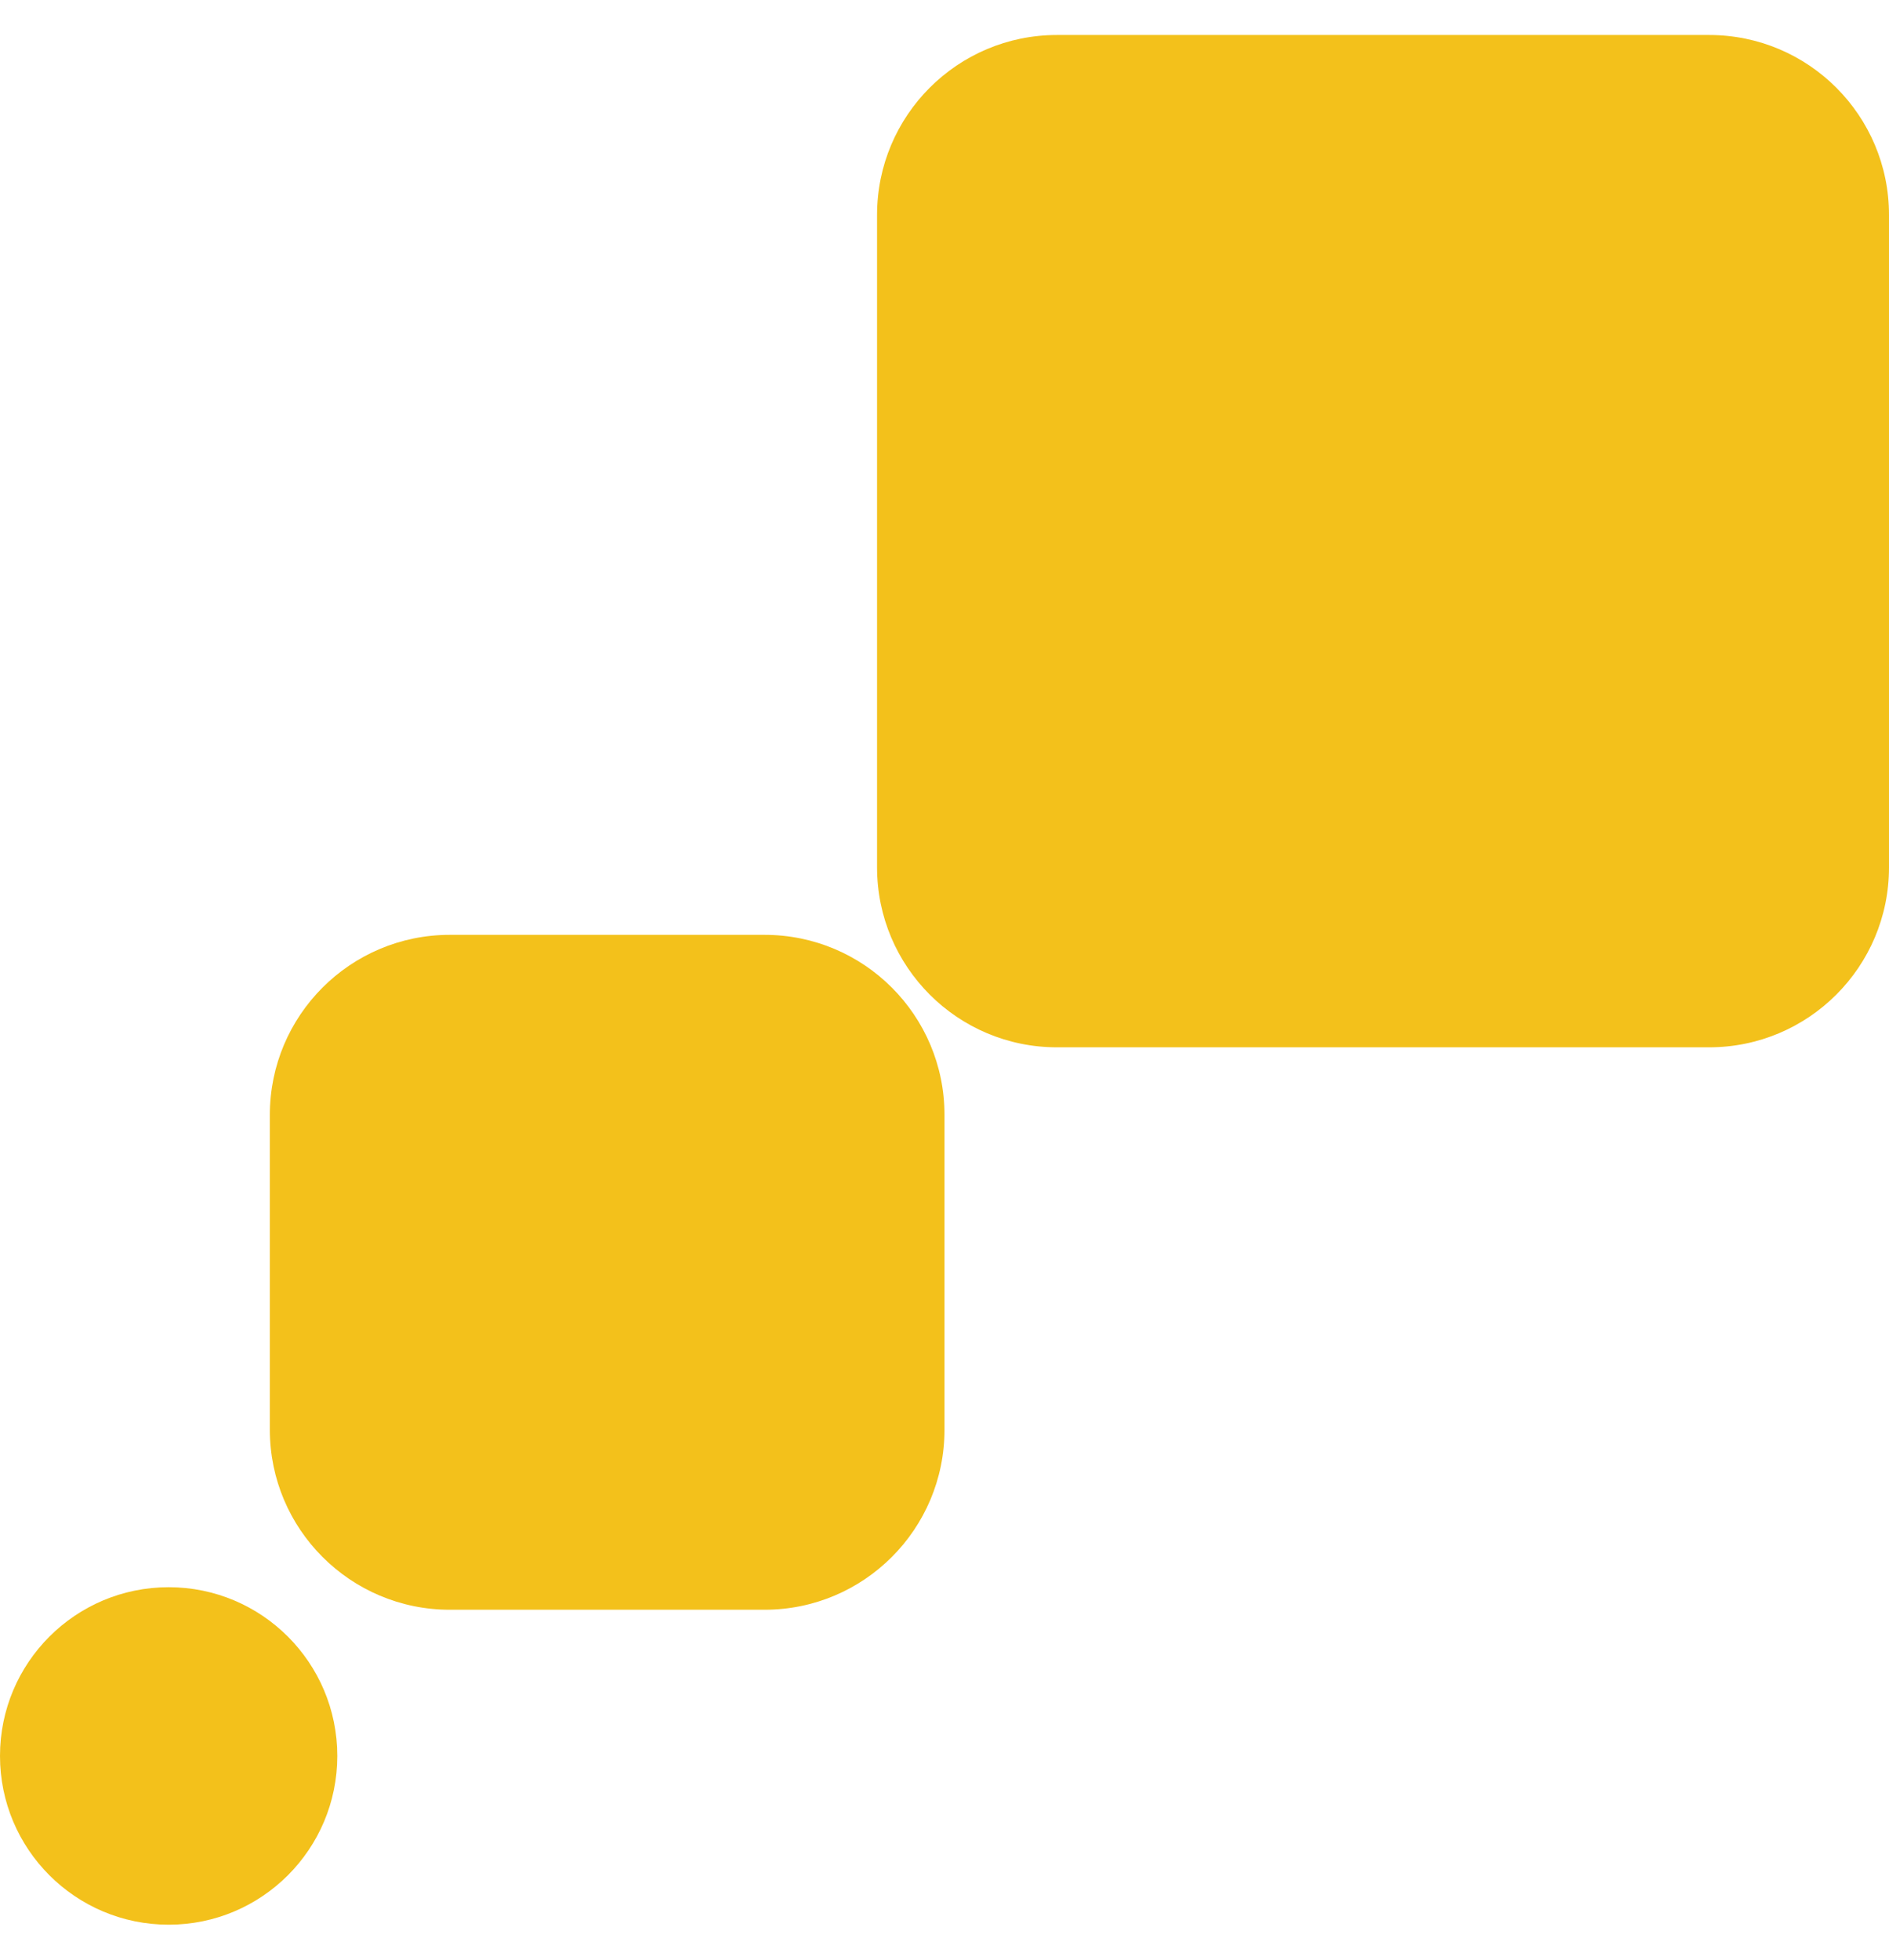
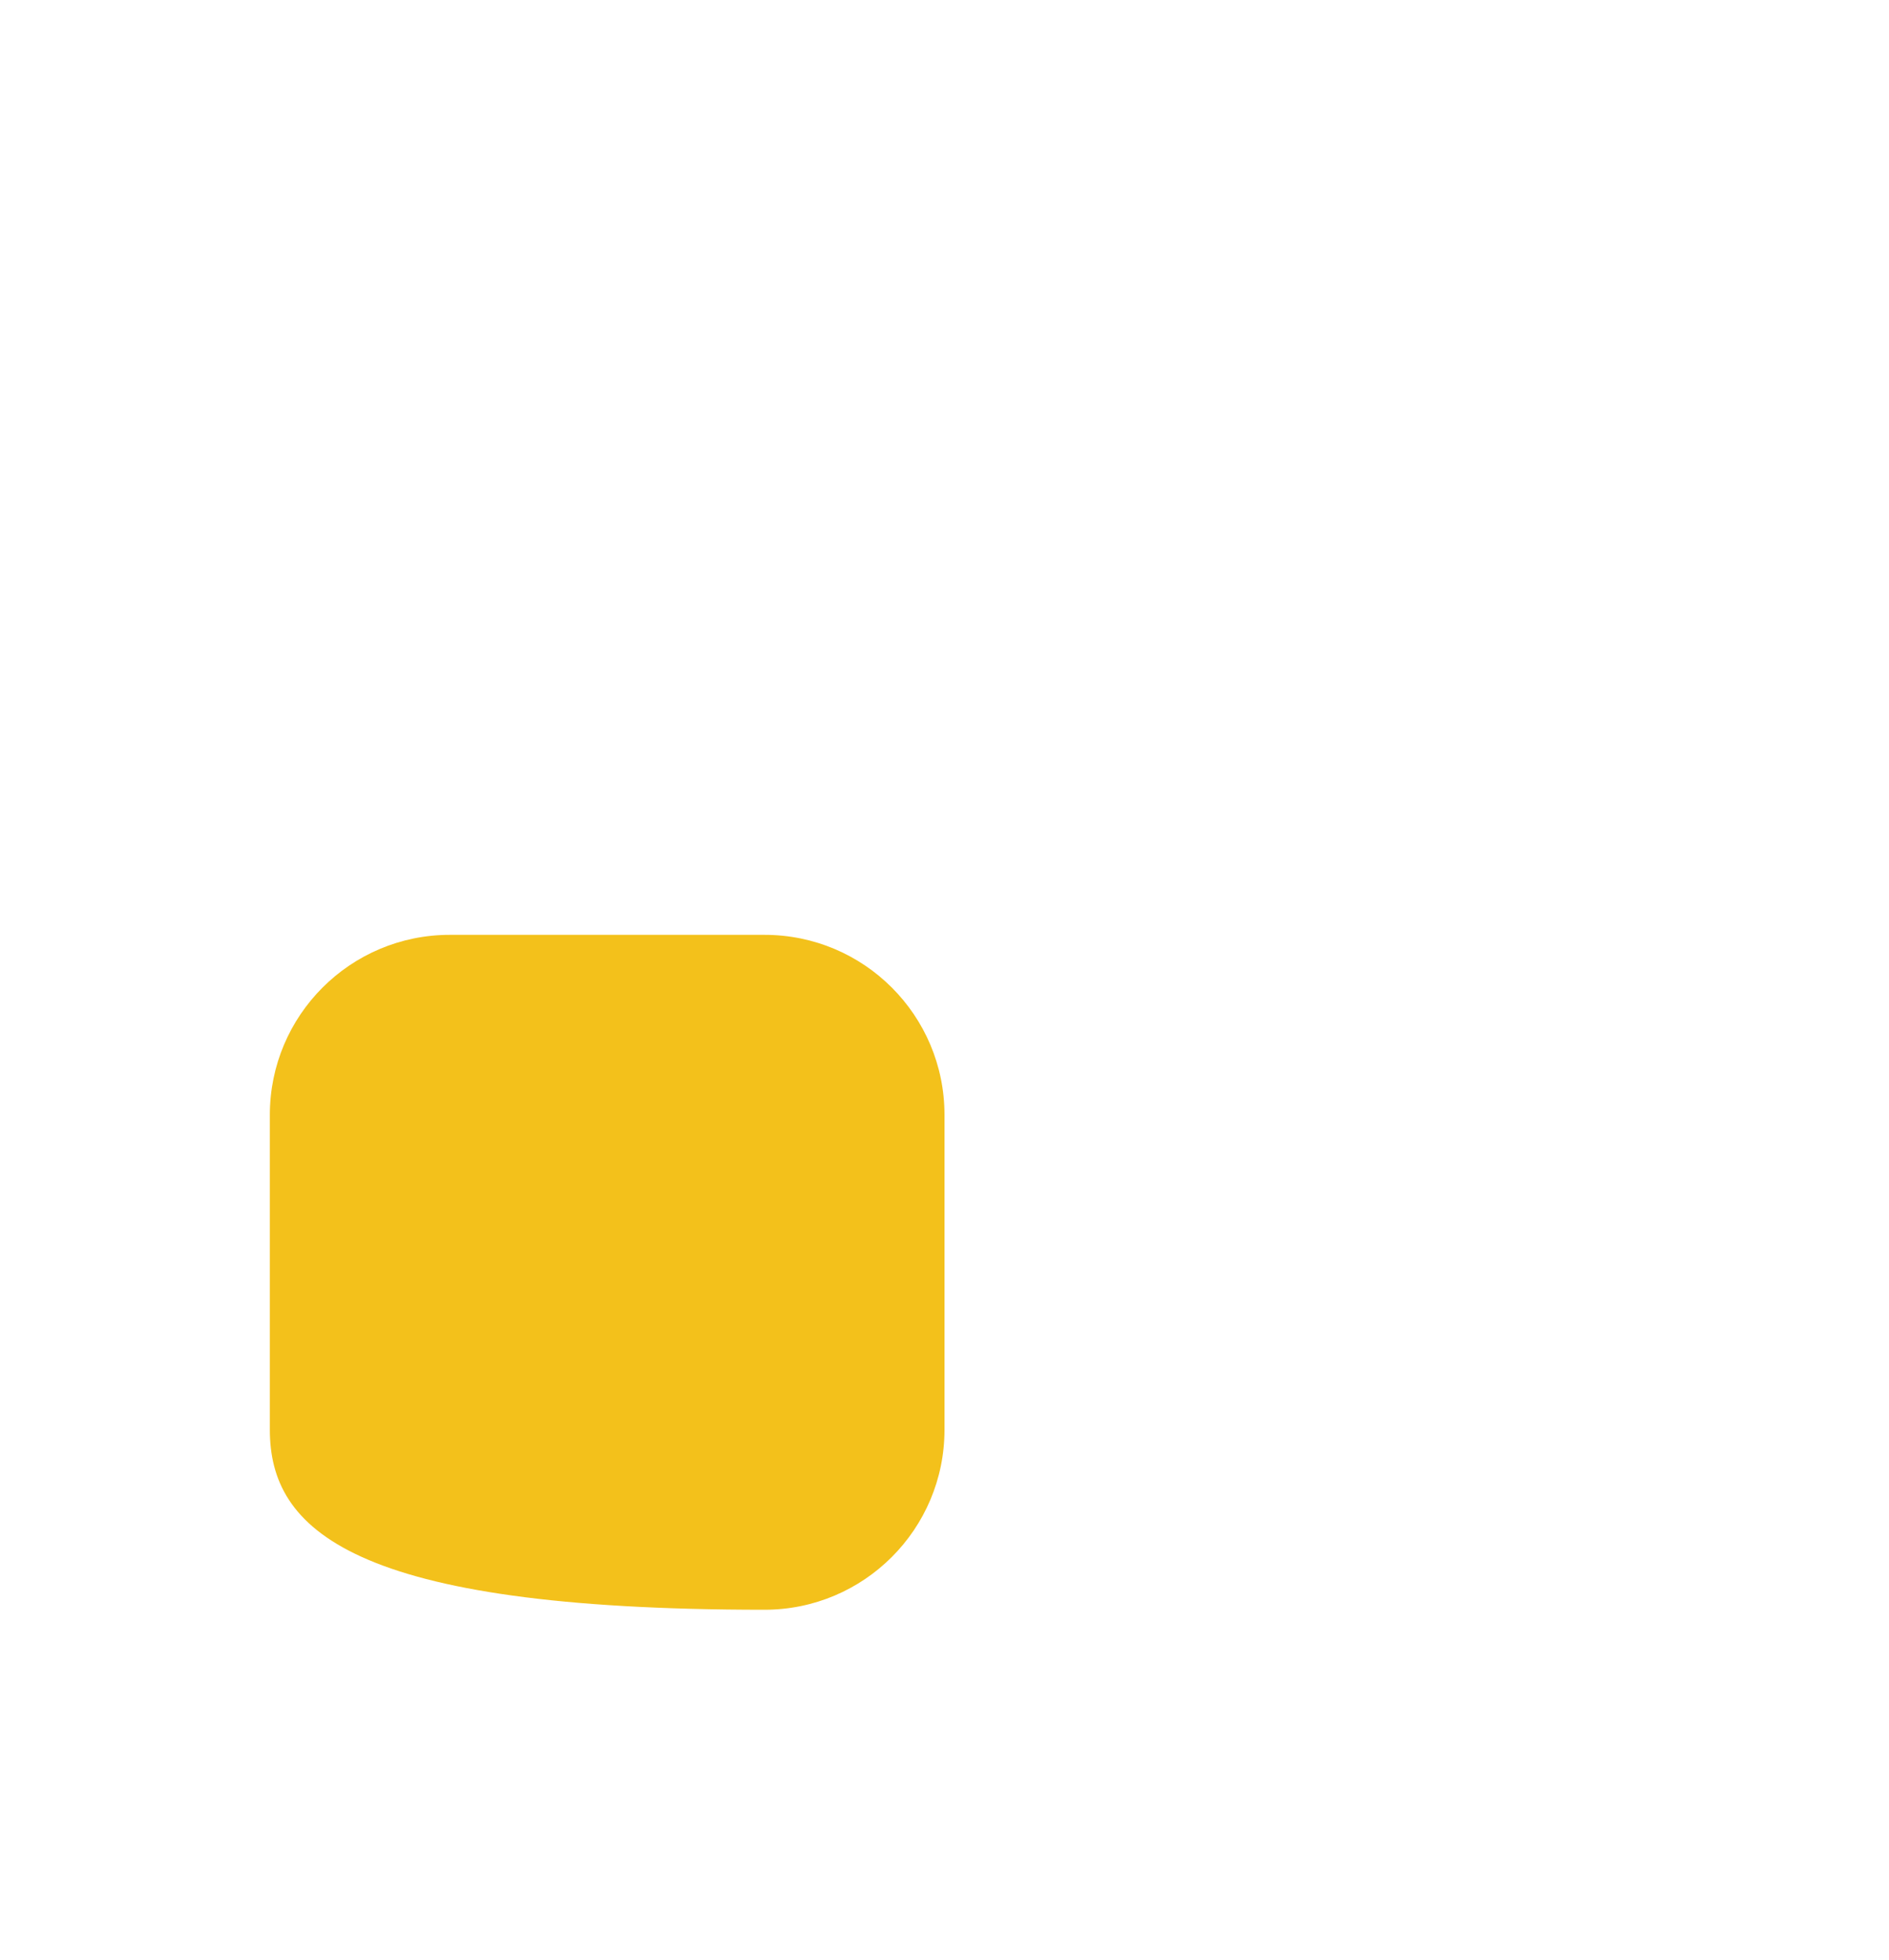
<svg xmlns="http://www.w3.org/2000/svg" width="27" height="28" viewBox="0 0 27 28" fill="none">
-   <path fill-rule="evenodd" clip-rule="evenodd" d="M0 25.089C0 23.757 1.079 22.678 2.411 22.678C3.742 22.678 4.821 23.757 4.821 25.089C4.821 26.42 3.742 27.5 2.411 27.5C1.079 27.5 0 26.42 0 25.089Z" fill="#F3C11B" />
-   <path fill-rule="evenodd" clip-rule="evenodd" d="M3.857 15.929C3.857 14.508 5.009 13.357 6.429 13.357H10.928C12.349 13.357 13.5 14.508 13.5 15.929V20.428C13.5 21.848 12.349 23 10.928 23H6.429C5.009 23 3.857 21.848 3.857 20.428V15.929Z" fill="#F3C11B" />
-   <path fill-rule="evenodd" clip-rule="evenodd" d="M12.536 3.071C12.536 1.651 13.687 0.5 15.107 0.5H24.429C25.849 0.5 27 1.651 27 3.071V12.393C27 13.813 25.849 14.964 24.429 14.964H15.107C13.687 14.964 12.536 13.813 12.536 12.393V3.071Z" fill="#F3C11B" />
+   <path fill-rule="evenodd" clip-rule="evenodd" d="M3.857 15.929C3.857 14.508 5.009 13.357 6.429 13.357H10.928C12.349 13.357 13.5 14.508 13.5 15.929V20.428C13.5 21.848 12.349 23 10.928 23C5.009 23 3.857 21.848 3.857 20.428V15.929Z" fill="#F3C11B" />
</svg>